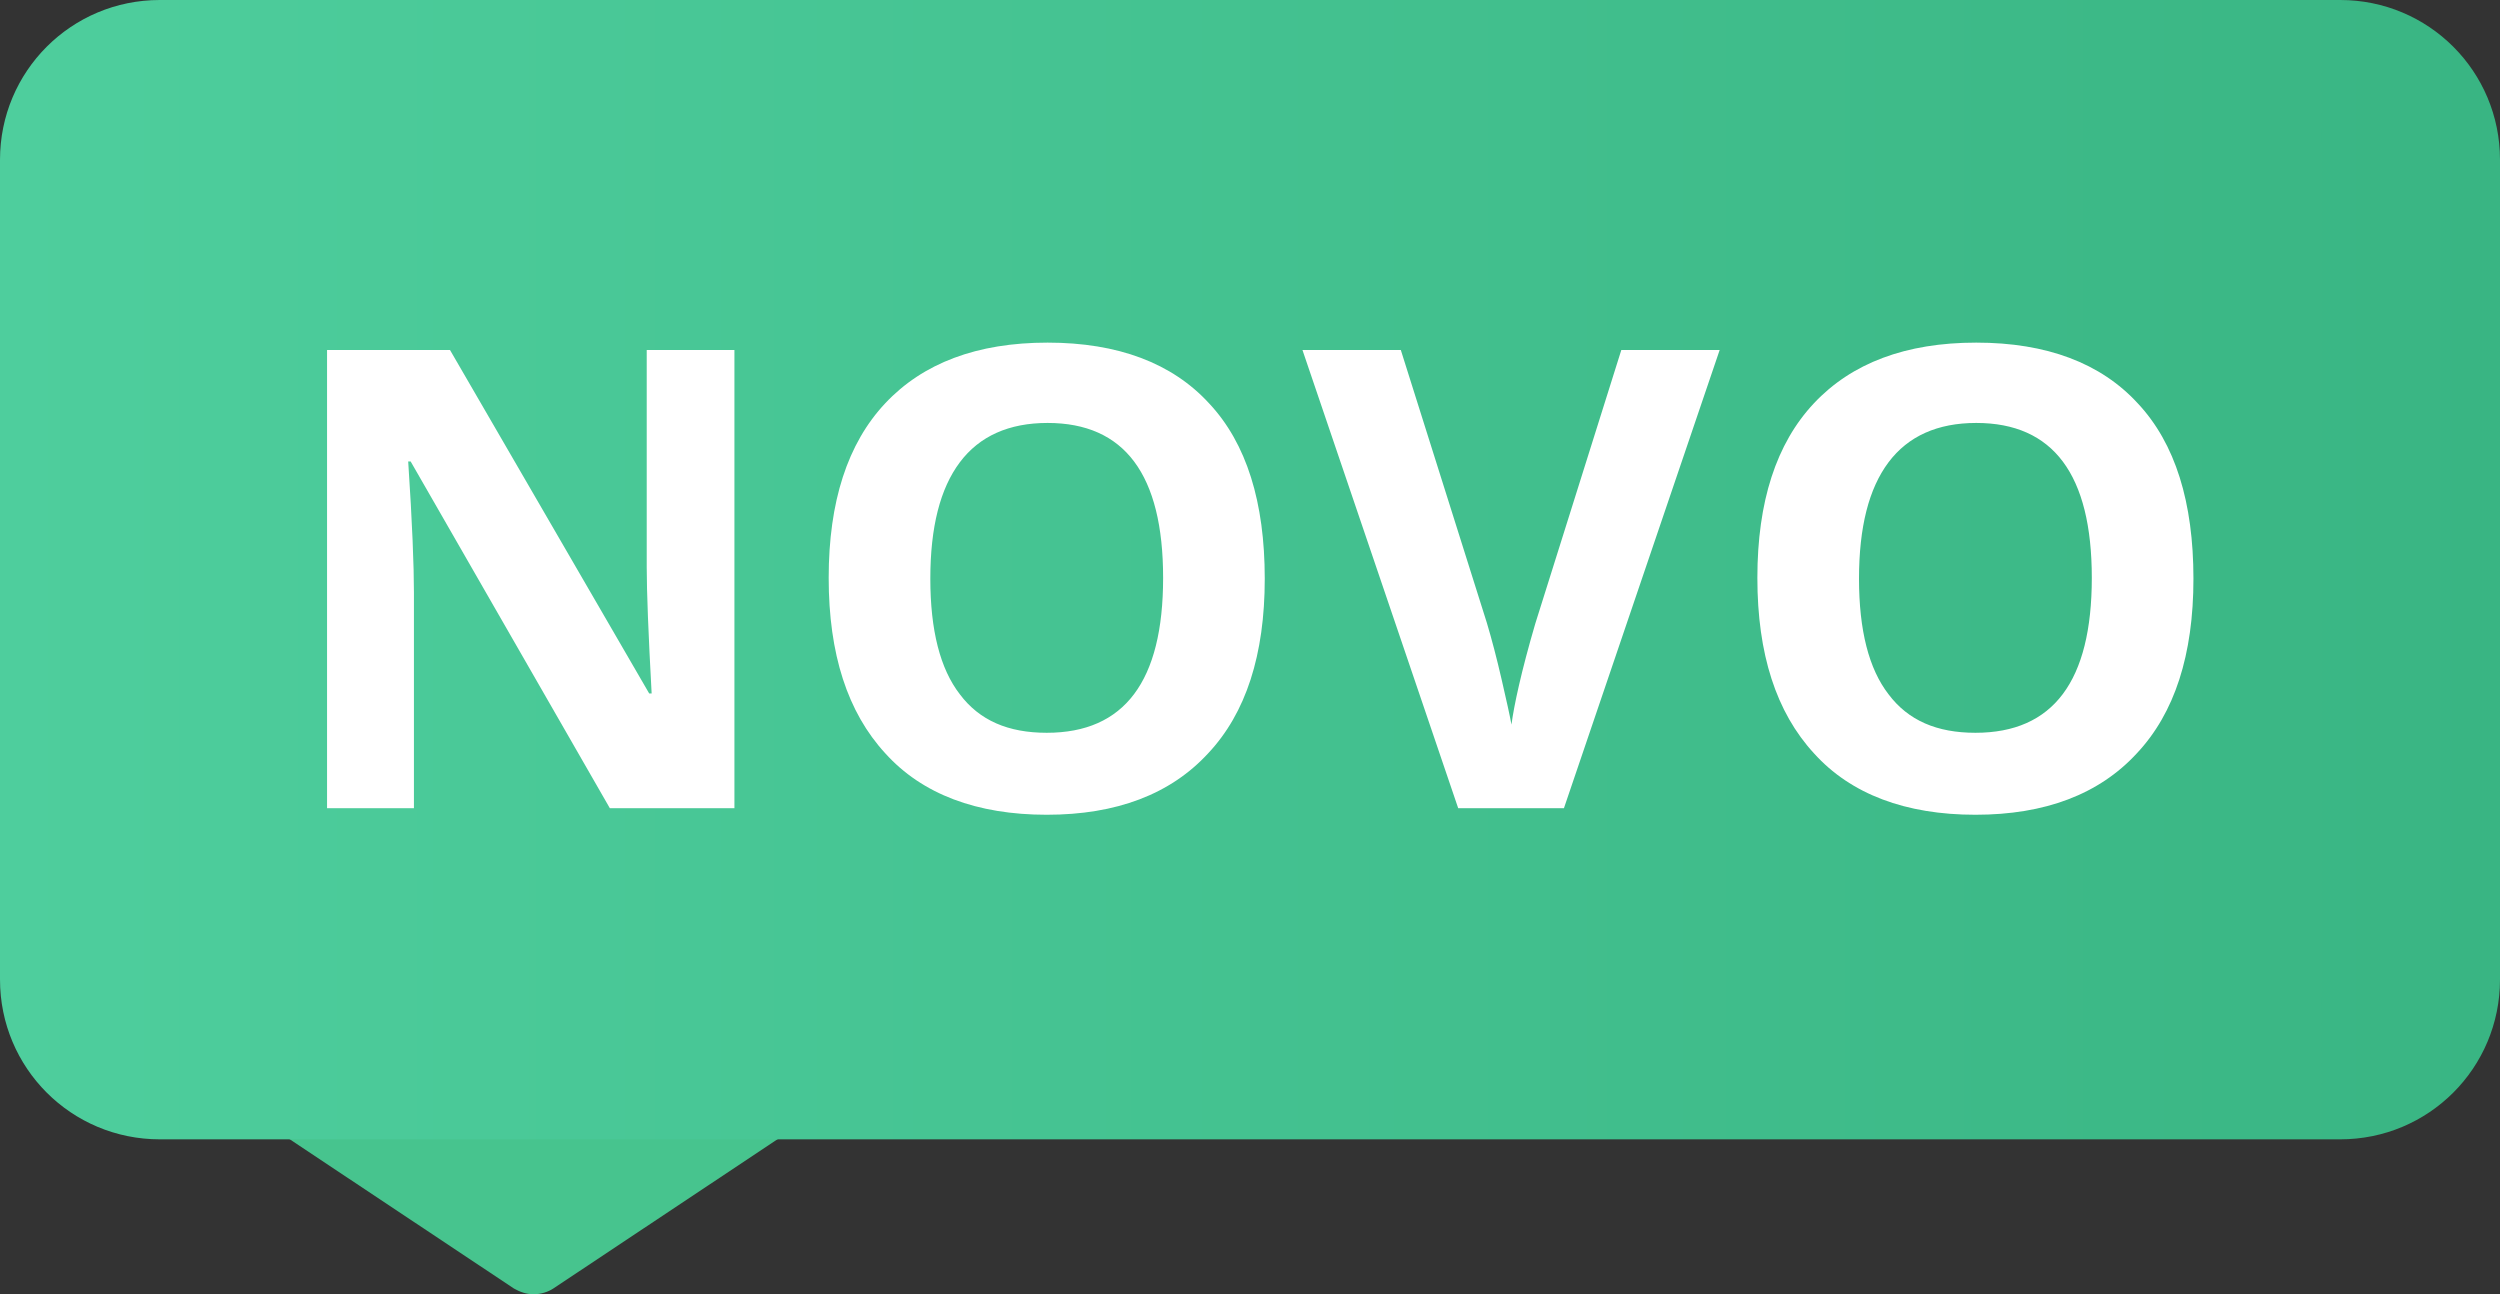
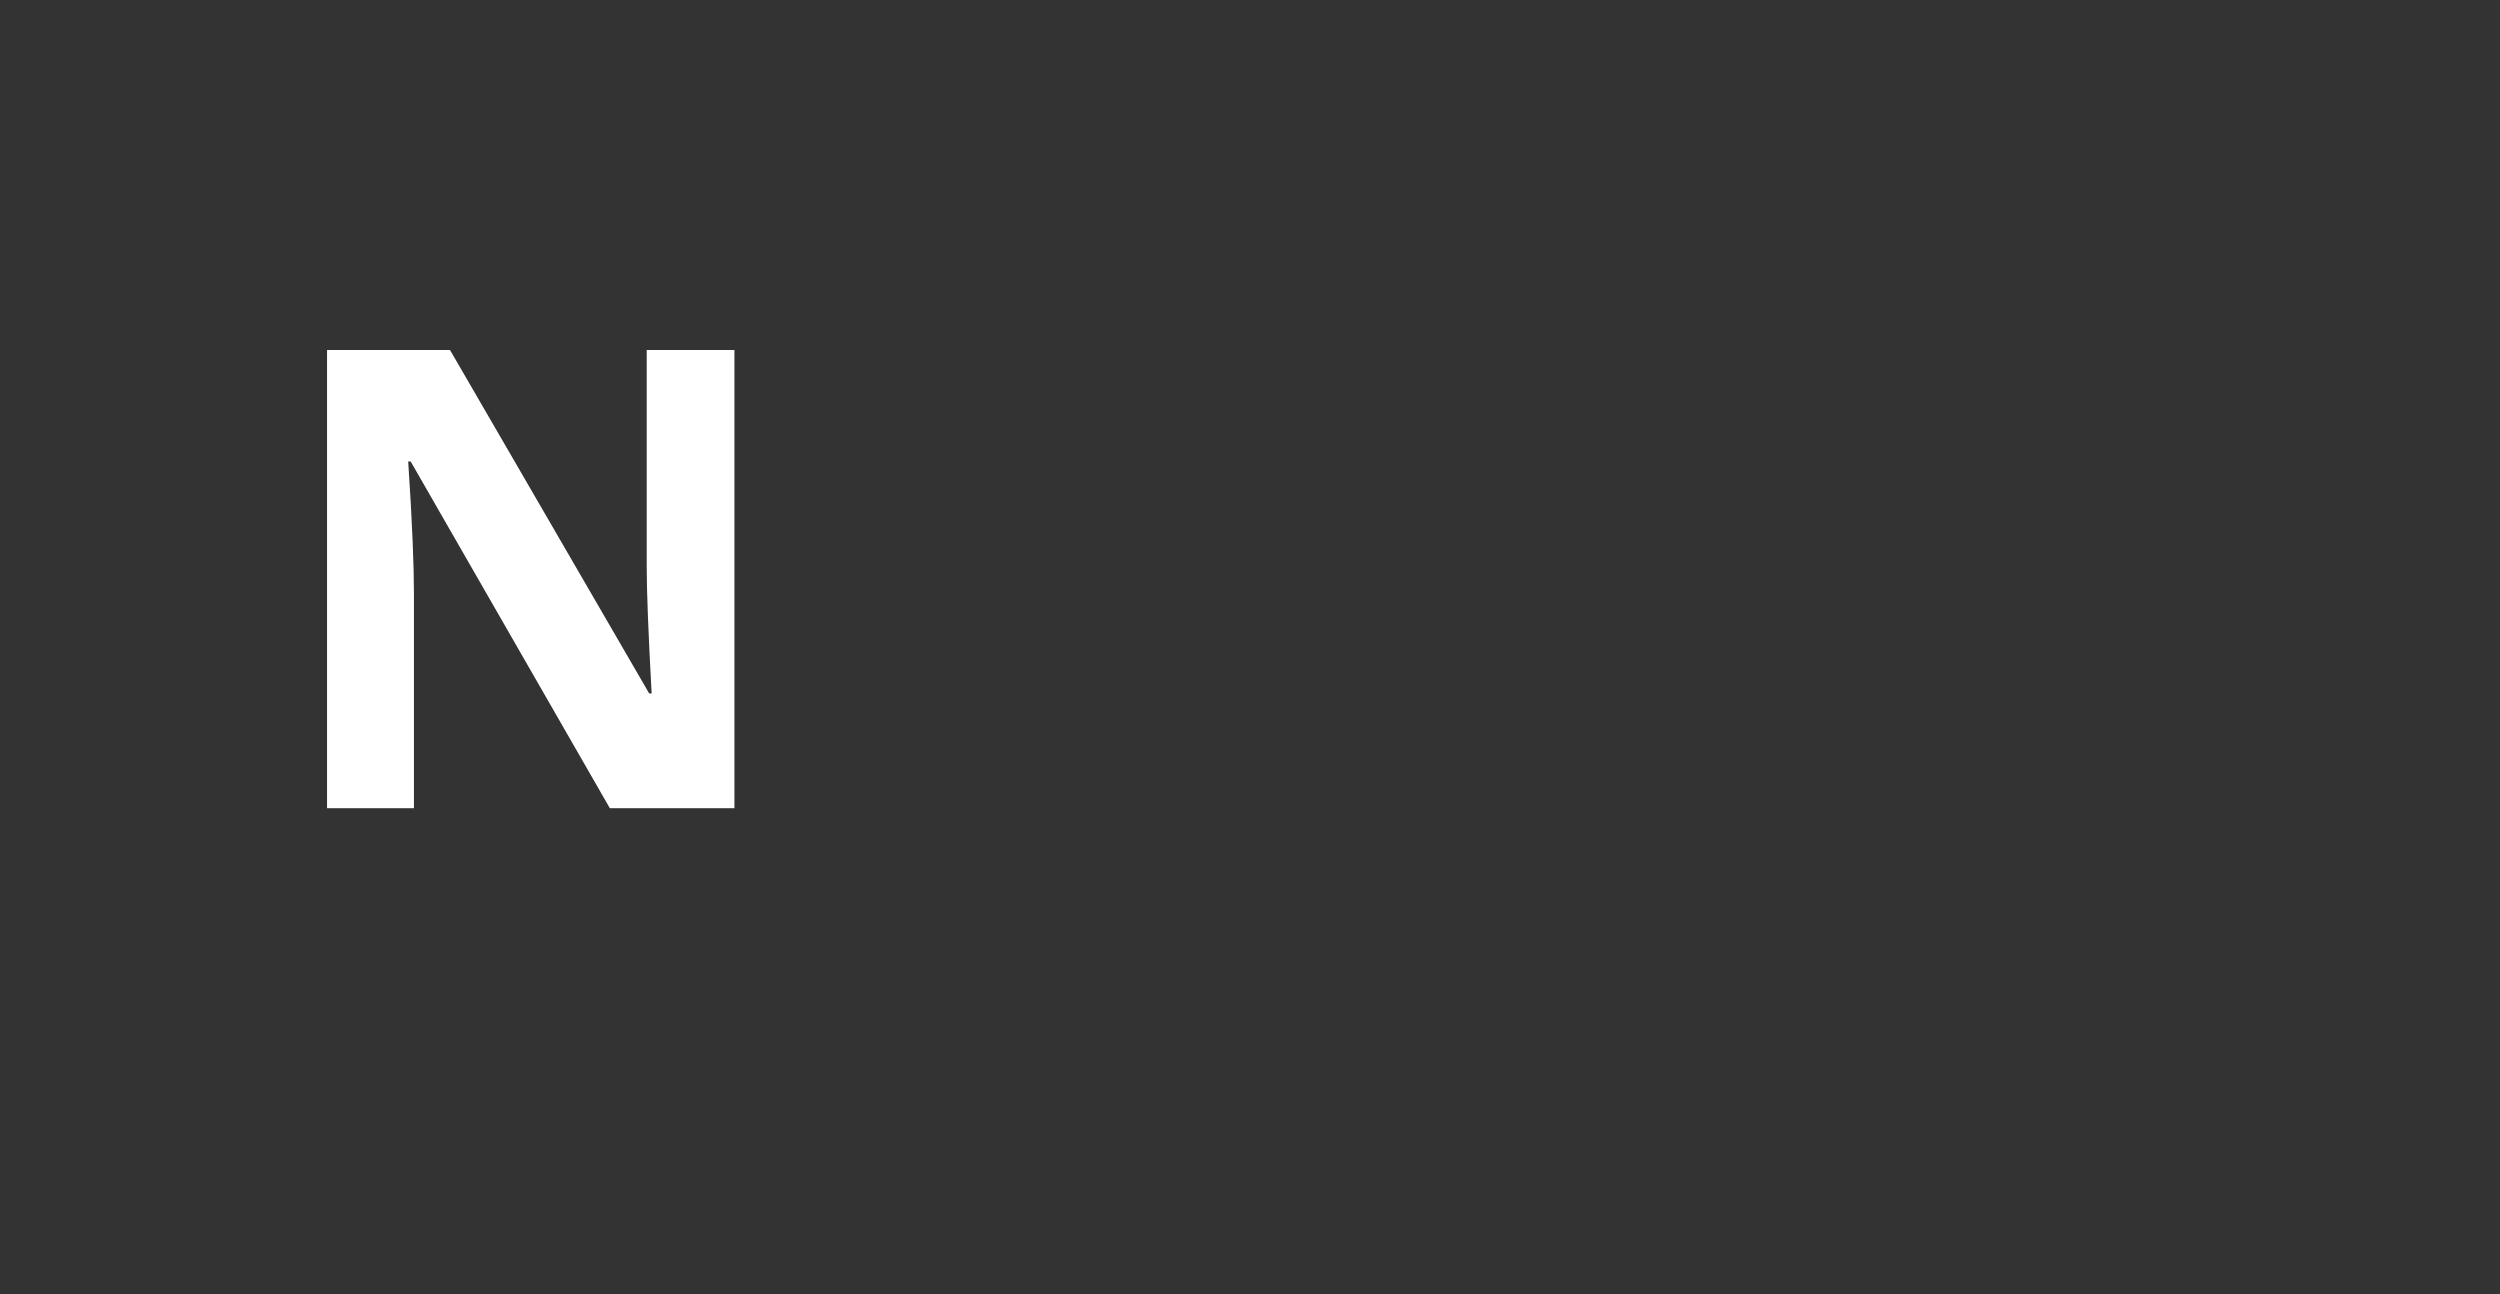
<svg xmlns="http://www.w3.org/2000/svg" version="1.1" id="Layer_1" x="0px" y="0px" viewBox="0 0 305 157.9" style="enable-background:new 0 0 305 157.9;" xml:space="preserve">
  <rect x="0" y="0" width="305" height="157.9" fill="#333333" stroke="none" />
  <style type="text/css">
	.st0{fill:#47C48E;}
	.st1{fill:url(#SVGID_1_);}
	.st2{fill:#FFFFFF;}
</style>
  <g>
-     <path class="st0" d="M65.1,157.9c-0.9,0-1.7-0.3-2.4-0.7l-32.9-21.9c-1.2-0.8-2-2.1-2-3.6v-13.2c0-2.4,2-4.4,4.4-4.4   c0.9,0,1.7,0.3,2.4,0.8l30.5,20.3l30.5-20.3c0.7-0.5,1.5-0.8,2.4-0.8c2.4,0,4.4,2,4.4,4.4v13.2c0,1.5-0.8,2.8-2,3.6l-32.9,21.9   C66.9,157.6,66,157.9,65.1,157.9z" />
-   </g>
+     </g>
  <linearGradient id="SVGID_1_" gradientUnits="userSpaceOnUse" x1="0" y1="69.5" x2="305" y2="69.5">
    <stop offset="1.065558e-07" style="stop-color:#4ECE9D" />
    <stop offset="1" style="stop-color:#39B583" />
  </linearGradient>
-   <path class="st1" d="M285.5,139h-266C8.7,139,0,130.3,0,119.5v-100C0,8.7,8.7,0,19.5,0h266C296.3,0,305,8.7,305,19.5v100  C305,130.3,296.3,139,285.5,139z" />
  <g>
    <path class="st2" d="M89.5,98.6H74.4L50.1,56.3h-0.3c0.5,7.5,0.7,12.8,0.7,16v26.3H39.9V42.7h15l24.3,41.9h0.3   c-0.4-7.3-0.6-12.4-0.6-15.4V42.7h10.7V98.6z" />
-     <path class="st2" d="M154.3,70.6c0,9.3-2.3,16.4-6.9,21.3c-4.6,5-11.2,7.5-19.7,7.5s-15.2-2.5-19.7-7.5c-4.6-5-6.9-12.1-6.9-21.4   c0-9.3,2.3-16.4,6.9-21.3s11.2-7.4,19.8-7.4s15.2,2.5,19.7,7.4C152.1,54.1,154.3,61.3,154.3,70.6z M113.5,70.6   c0,6.3,1.2,11,3.6,14.1c2.4,3.2,5.9,4.7,10.6,4.7c9.5,0,14.2-6.3,14.2-18.9c0-12.6-4.7-18.9-14.1-18.9c-4.7,0-8.3,1.6-10.7,4.8   C114.7,59.6,113.5,64.3,113.5,70.6z" />
-     <path class="st2" d="M197.8,42.7h12l-19,55.9h-12.9l-19-55.9h12l10.5,33.3c0.6,2,1.2,4.3,1.8,6.9c0.6,2.6,1,4.4,1.2,5.5   c0.3-2.3,1.2-6.5,2.9-12.3L197.8,42.7z" />
-     <path class="st2" d="M267.6,70.6c0,9.3-2.3,16.4-6.9,21.3c-4.6,5-11.2,7.5-19.7,7.5s-15.2-2.5-19.7-7.5c-4.6-5-6.9-12.1-6.9-21.4   c0-9.3,2.3-16.4,6.9-21.3s11.2-7.4,19.8-7.4s15.2,2.5,19.7,7.4C265.4,54.1,267.6,61.3,267.6,70.6z M226.8,70.6   c0,6.3,1.2,11,3.6,14.1c2.4,3.2,5.9,4.7,10.6,4.7c9.5,0,14.2-6.3,14.2-18.9c0-12.6-4.7-18.9-14.1-18.9c-4.7,0-8.3,1.6-10.7,4.8   C228,59.6,226.8,64.3,226.8,70.6z" />
  </g>
</svg>